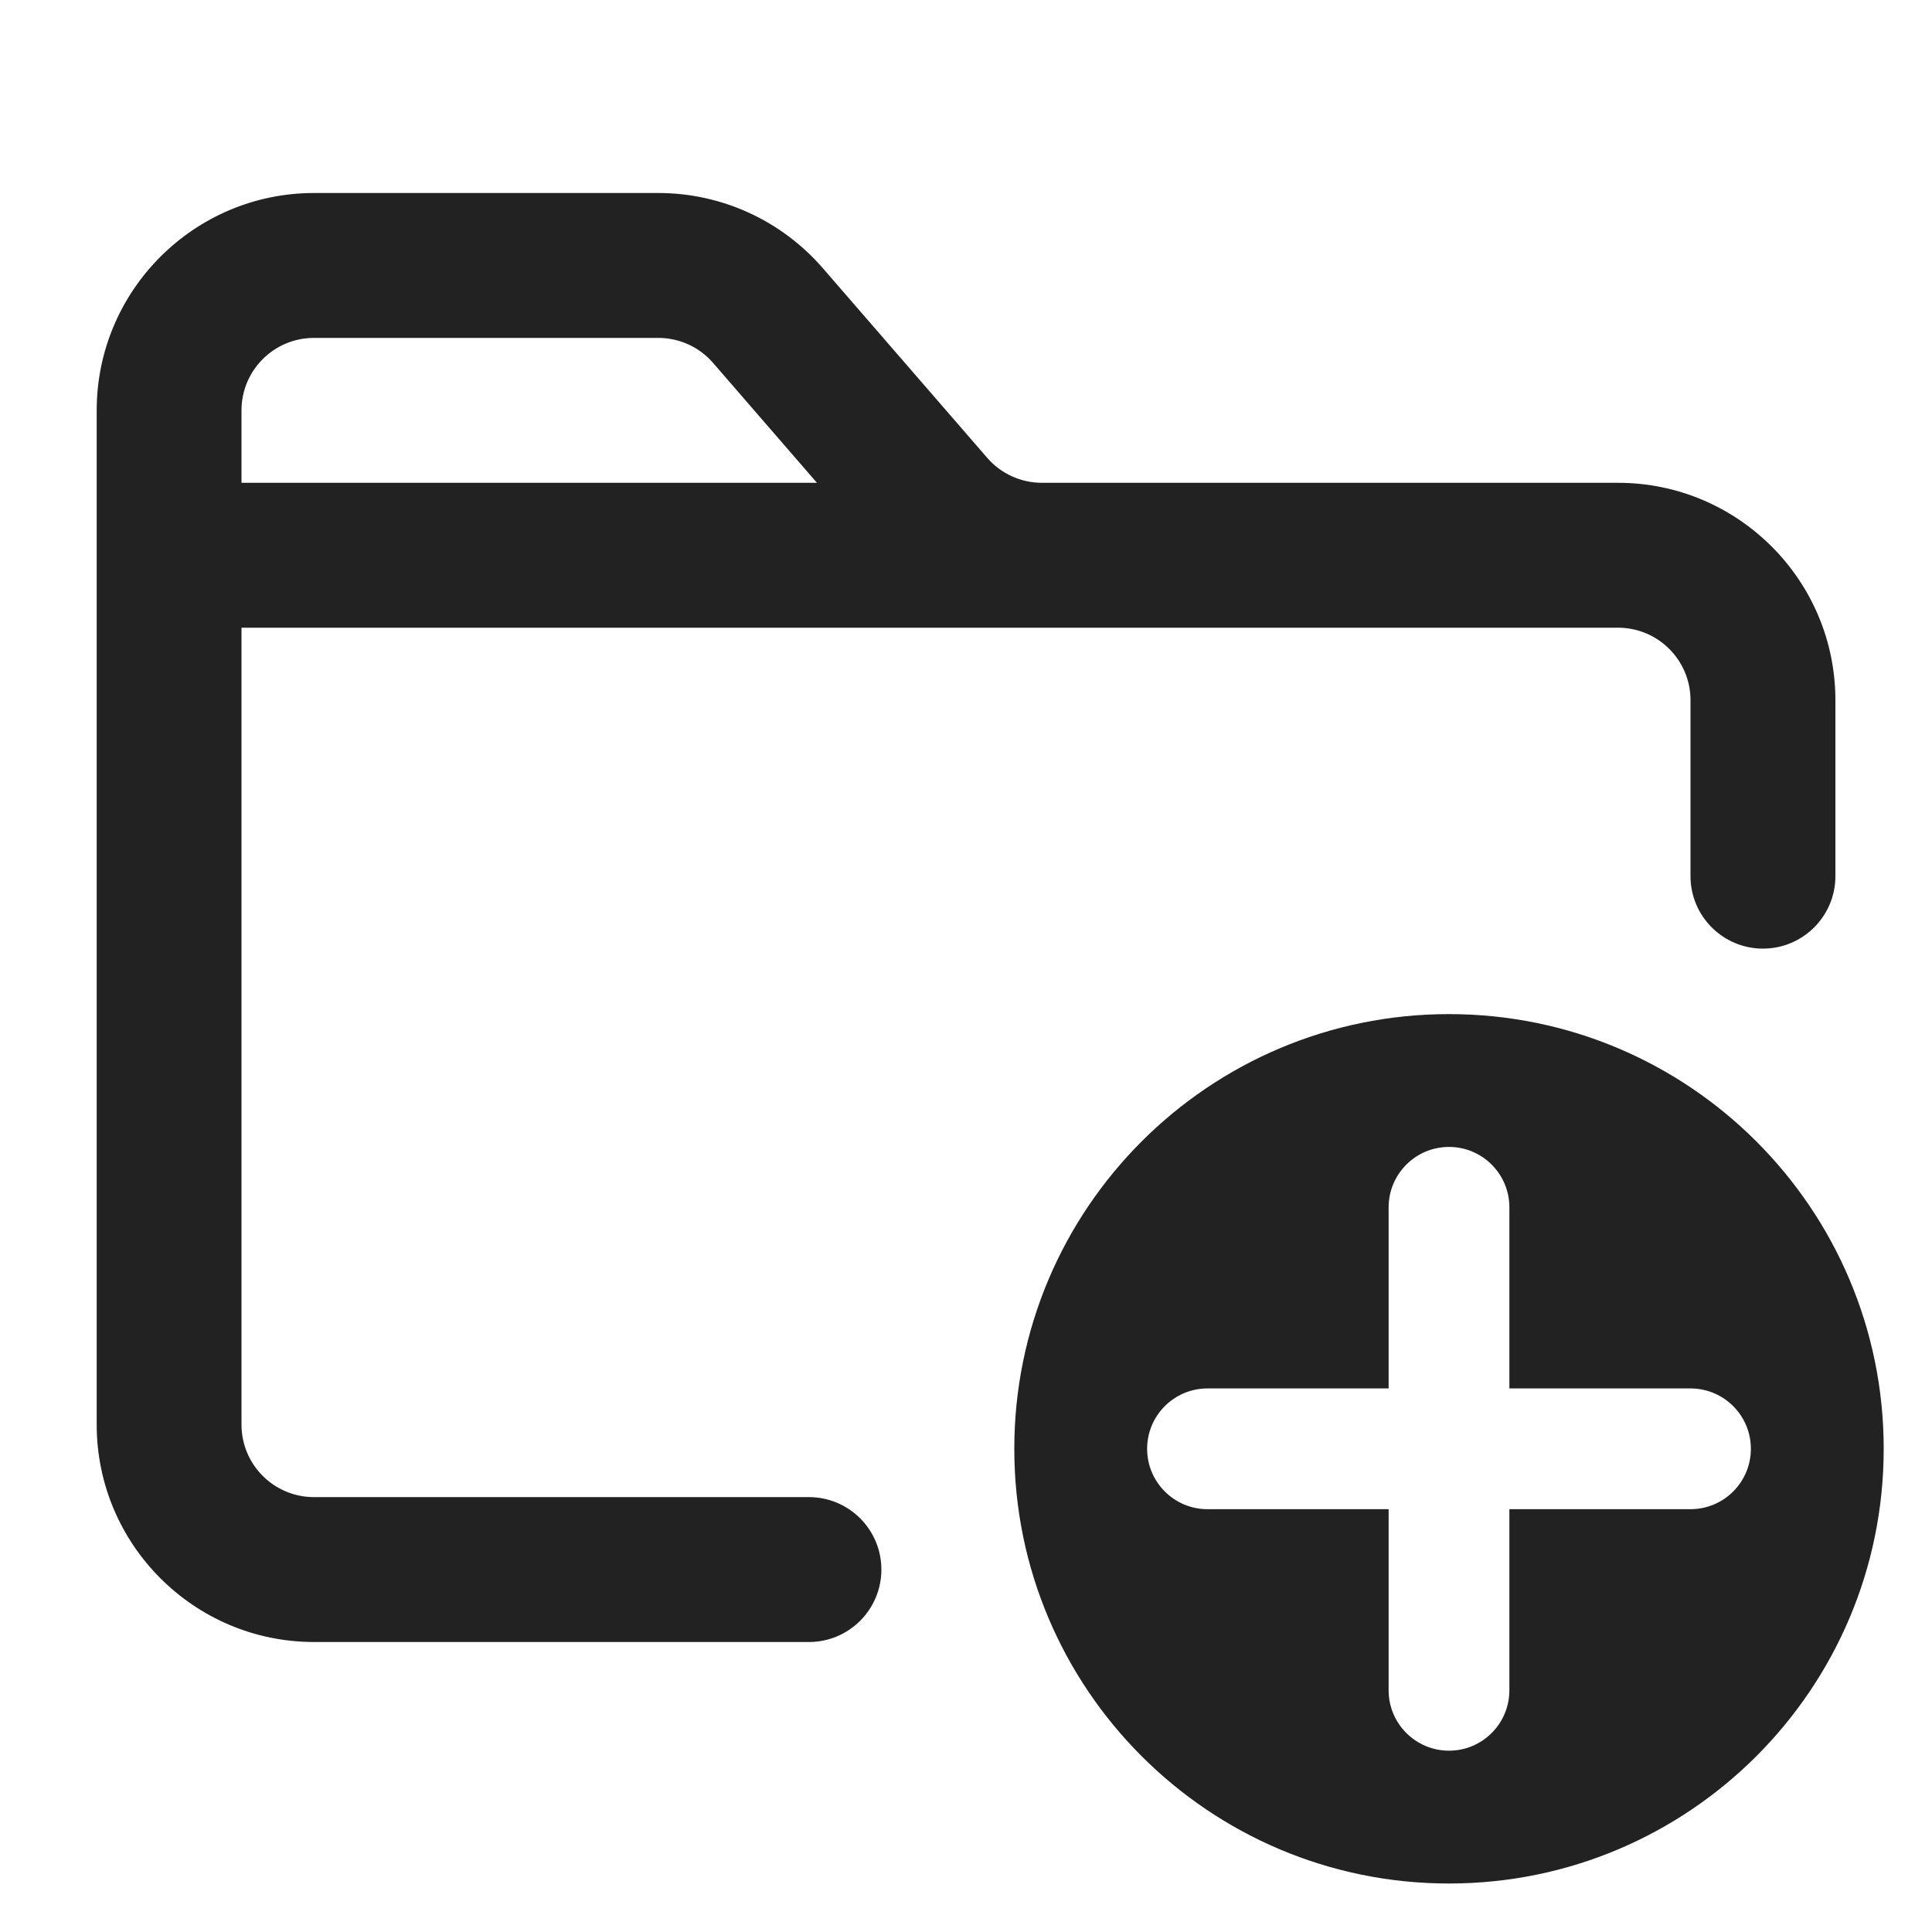
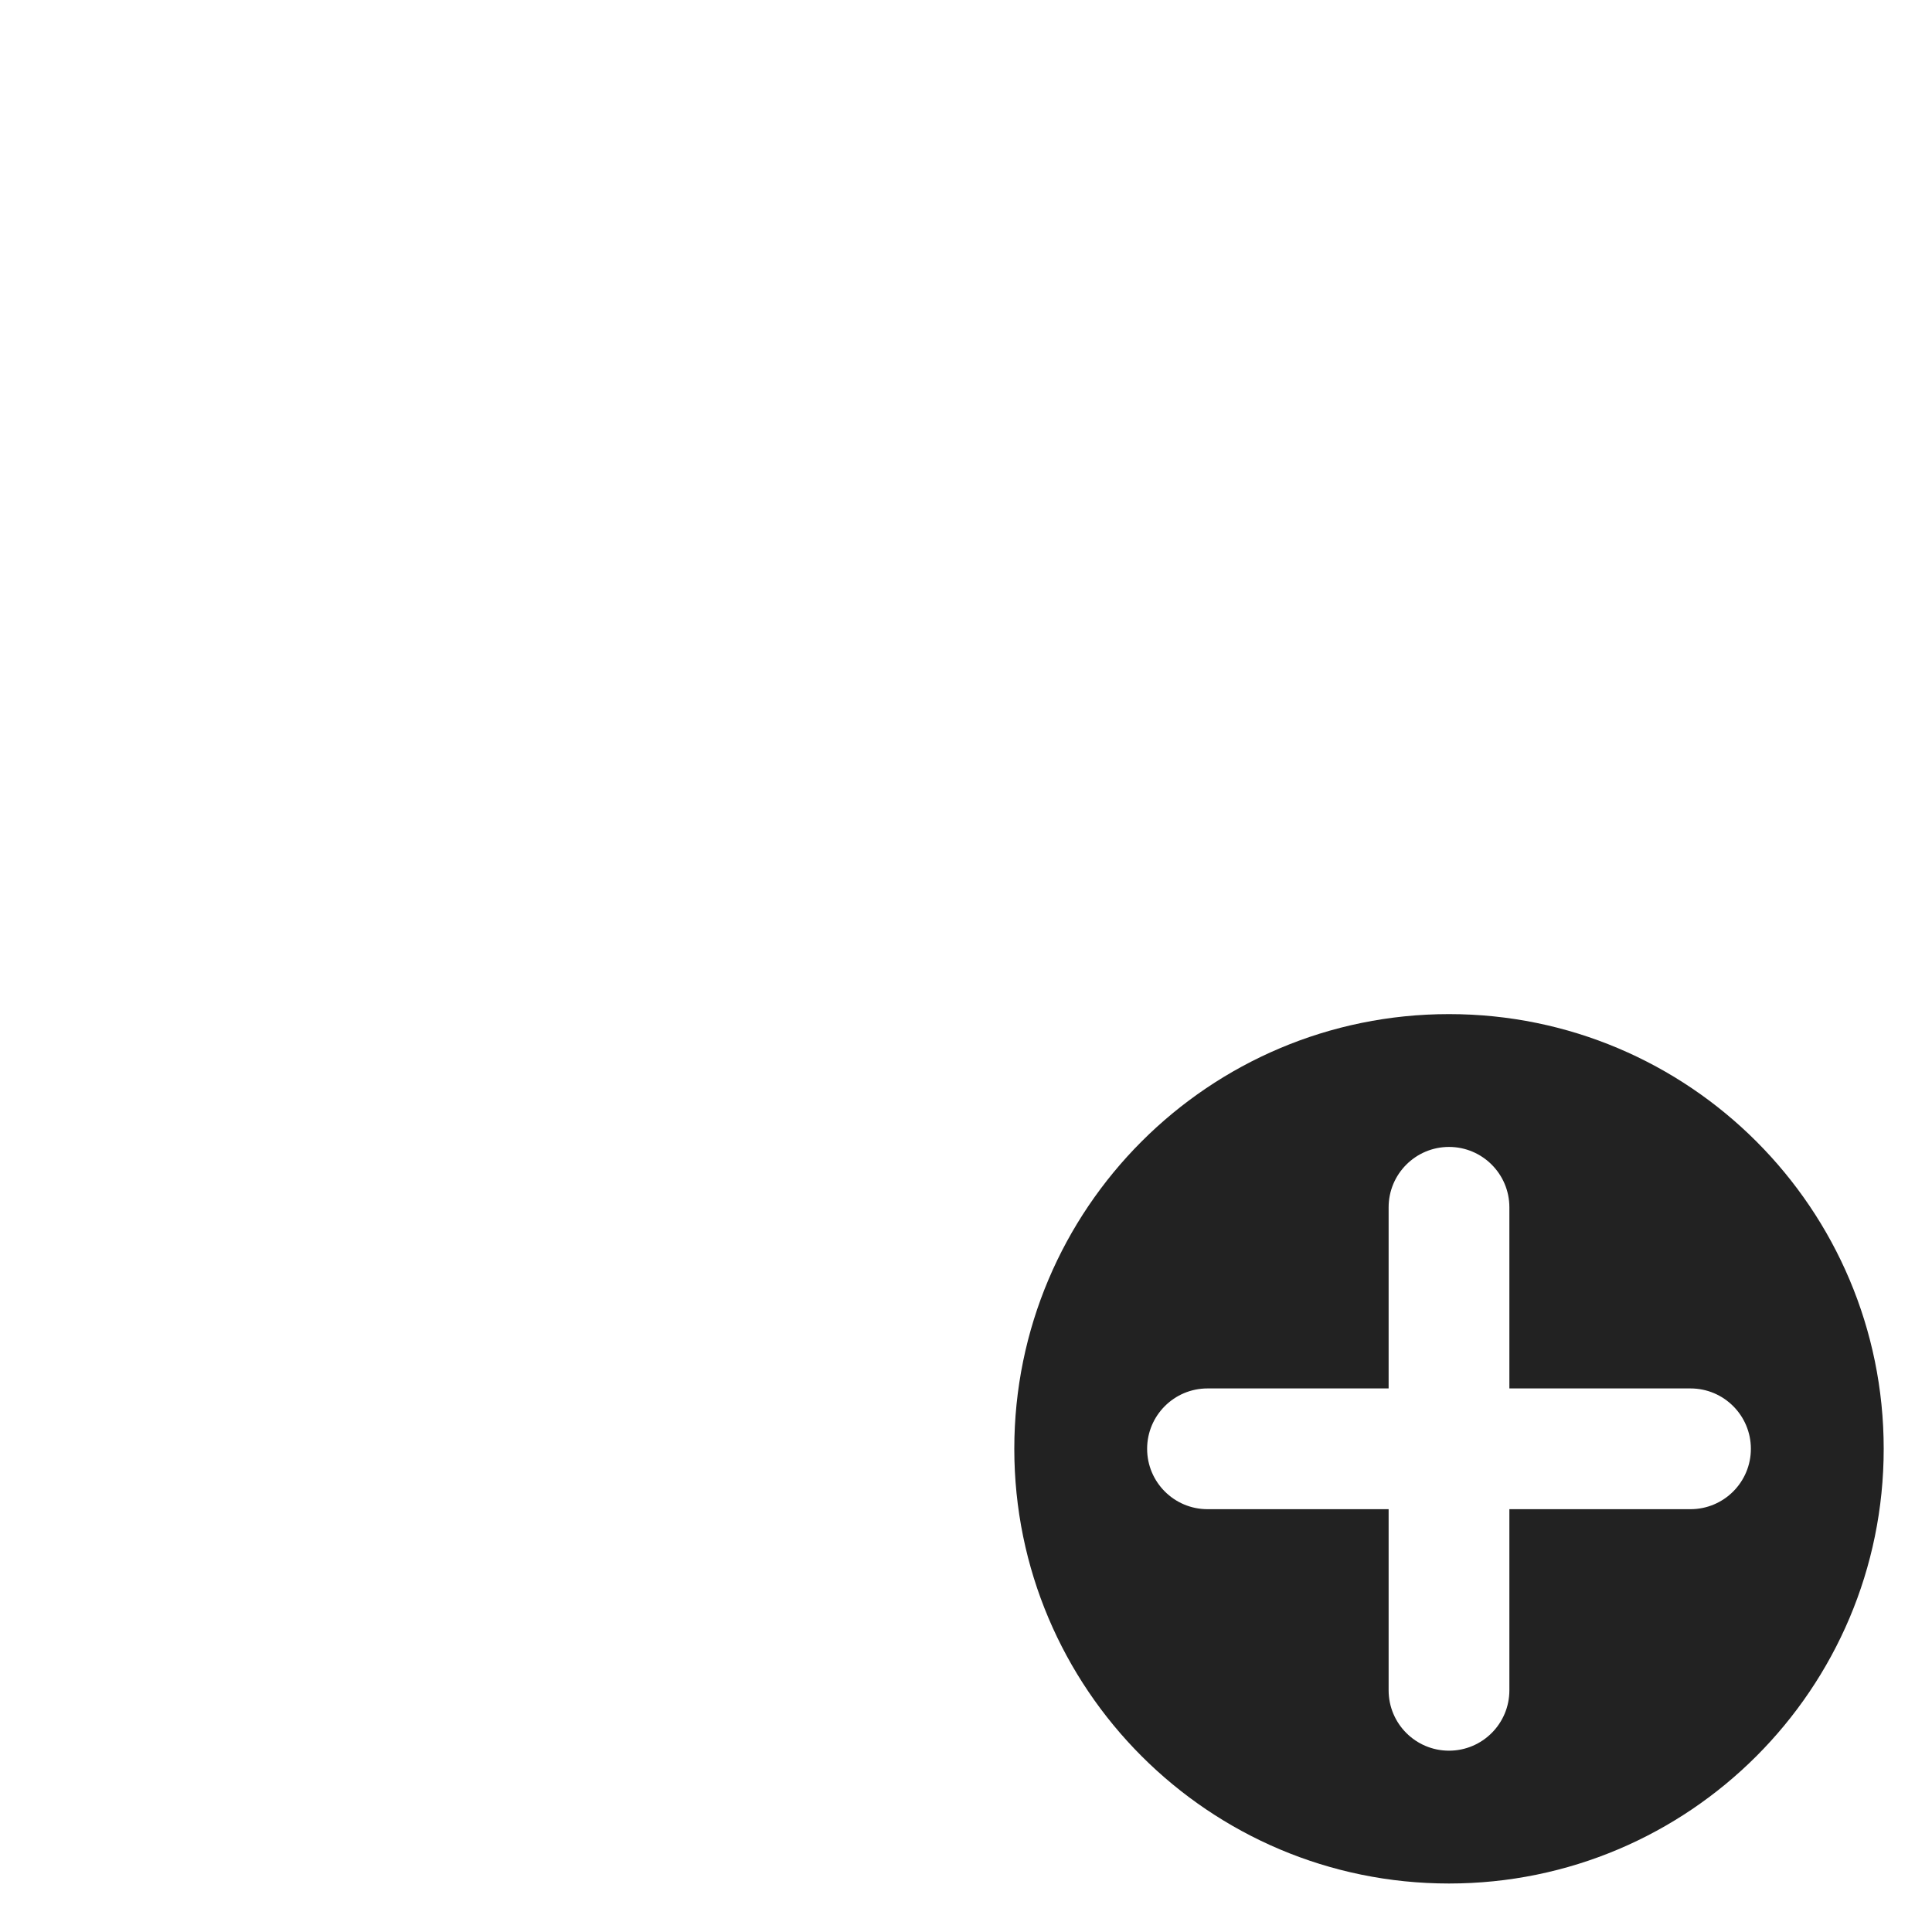
<svg xmlns="http://www.w3.org/2000/svg" width="20" height="20" viewBox="0 0 20 20">
-   <path d="m8.373,15.498H3.25c-.414,0-.75-.336-.75-.75V6.498h14.25c.414,0,.75.336.75.75v1.822c0,.414.336.75.75.75s.75-.336.75-.75v-1.822c0-1.241-1.009-2.25-2.25-2.25h-5.964c-.217,0-.424-.094-.566-.258l-1.705-1.967c-.428-.492-1.047-.775-1.699-.775h-3.565c-1.241,0-2.25,1.009-2.25,2.25v10.5c0,1.241,1.009,2.25,2.25,2.25h5.123c.414,0,.75-.336.75-.75s-.336-.75-.75-.75ZM3.25,3.498h3.565c.217,0,.424.094.566.258l1.076,1.242H2.5v-.75c0-.414.336-.75.75-.75Z" fill="#222" />
  <path d="m15,10.498c-2.485,0-4.5,2.015-4.5,4.5s2.015,4.5,4.5,4.5,4.5-2.015,4.5-4.5-2.015-4.5-4.5-4.5Zm2.5,5.125h-1.875v1.875c0,.345-.28.625-.625.625s-.625-.28-.625-.625v-1.875h-1.875c-.345,0-.625-.28-.625-.625s.28-.625.625-.625h1.875v-1.875c0-.345.28-.625.625-.625s.625.28.625.625v1.875h1.875c.345,0,.625.28.625.625s-.28.625-.625.625Z" fill="#222" />
</svg>